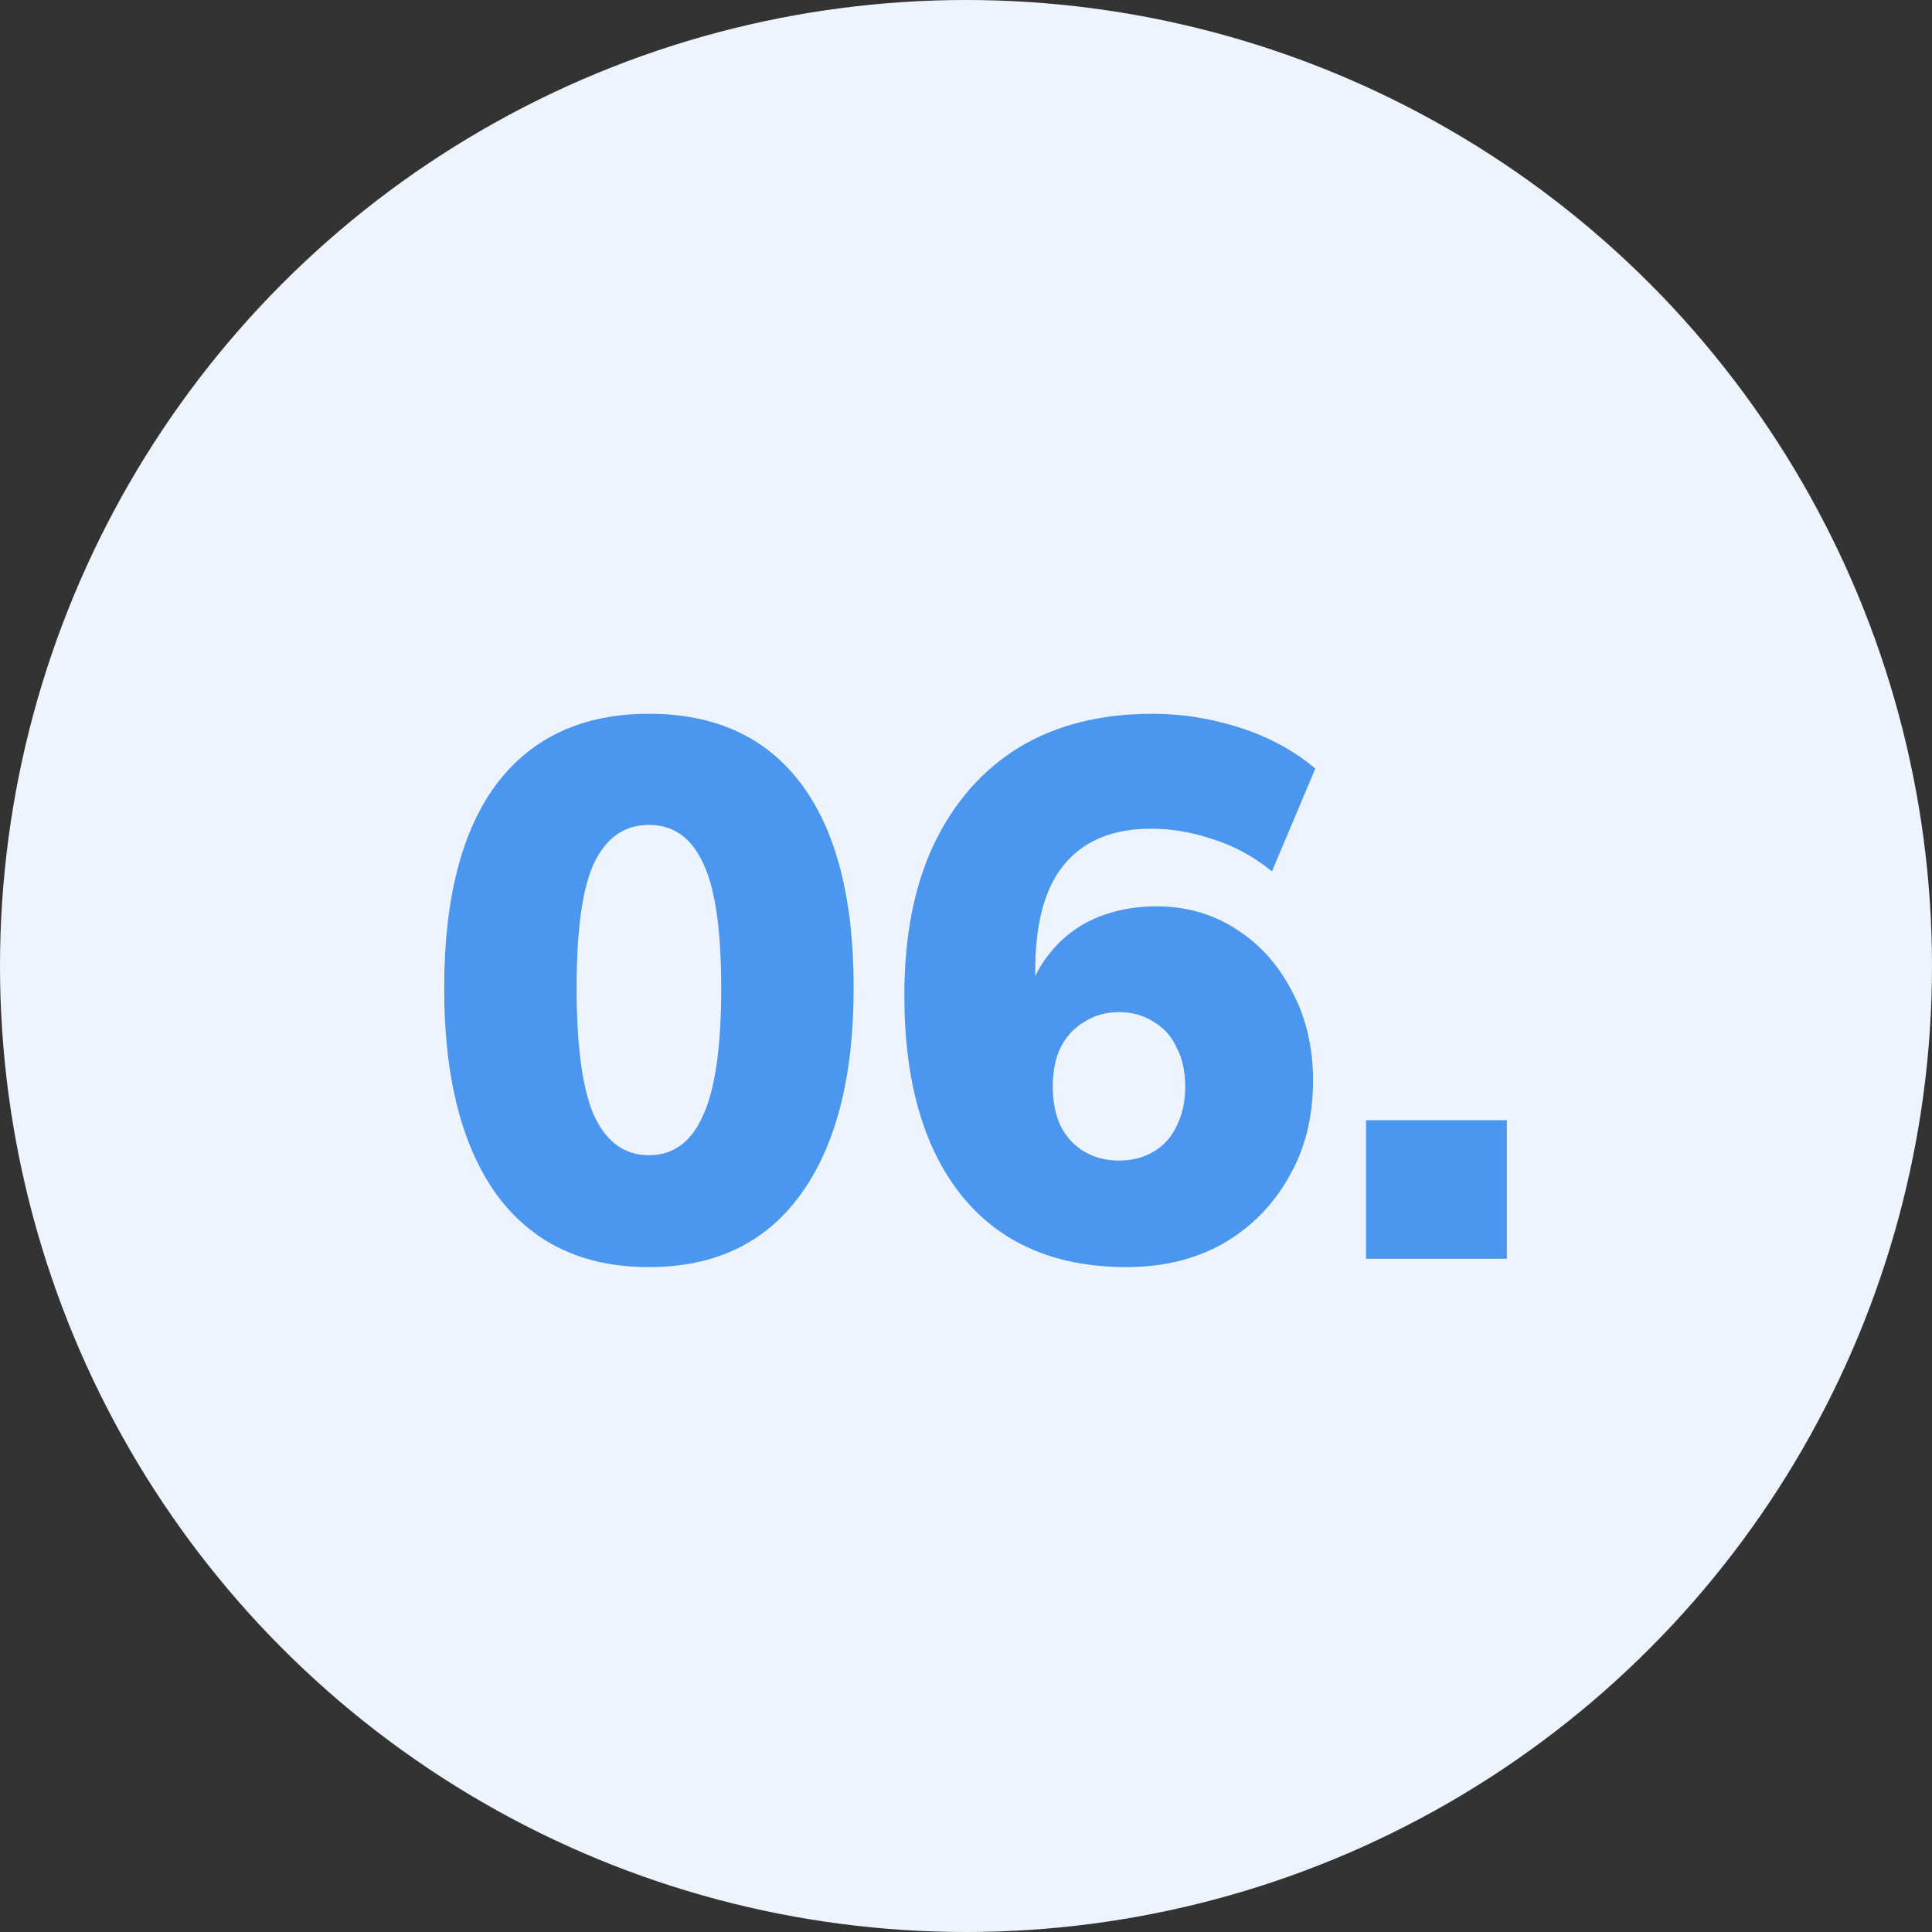
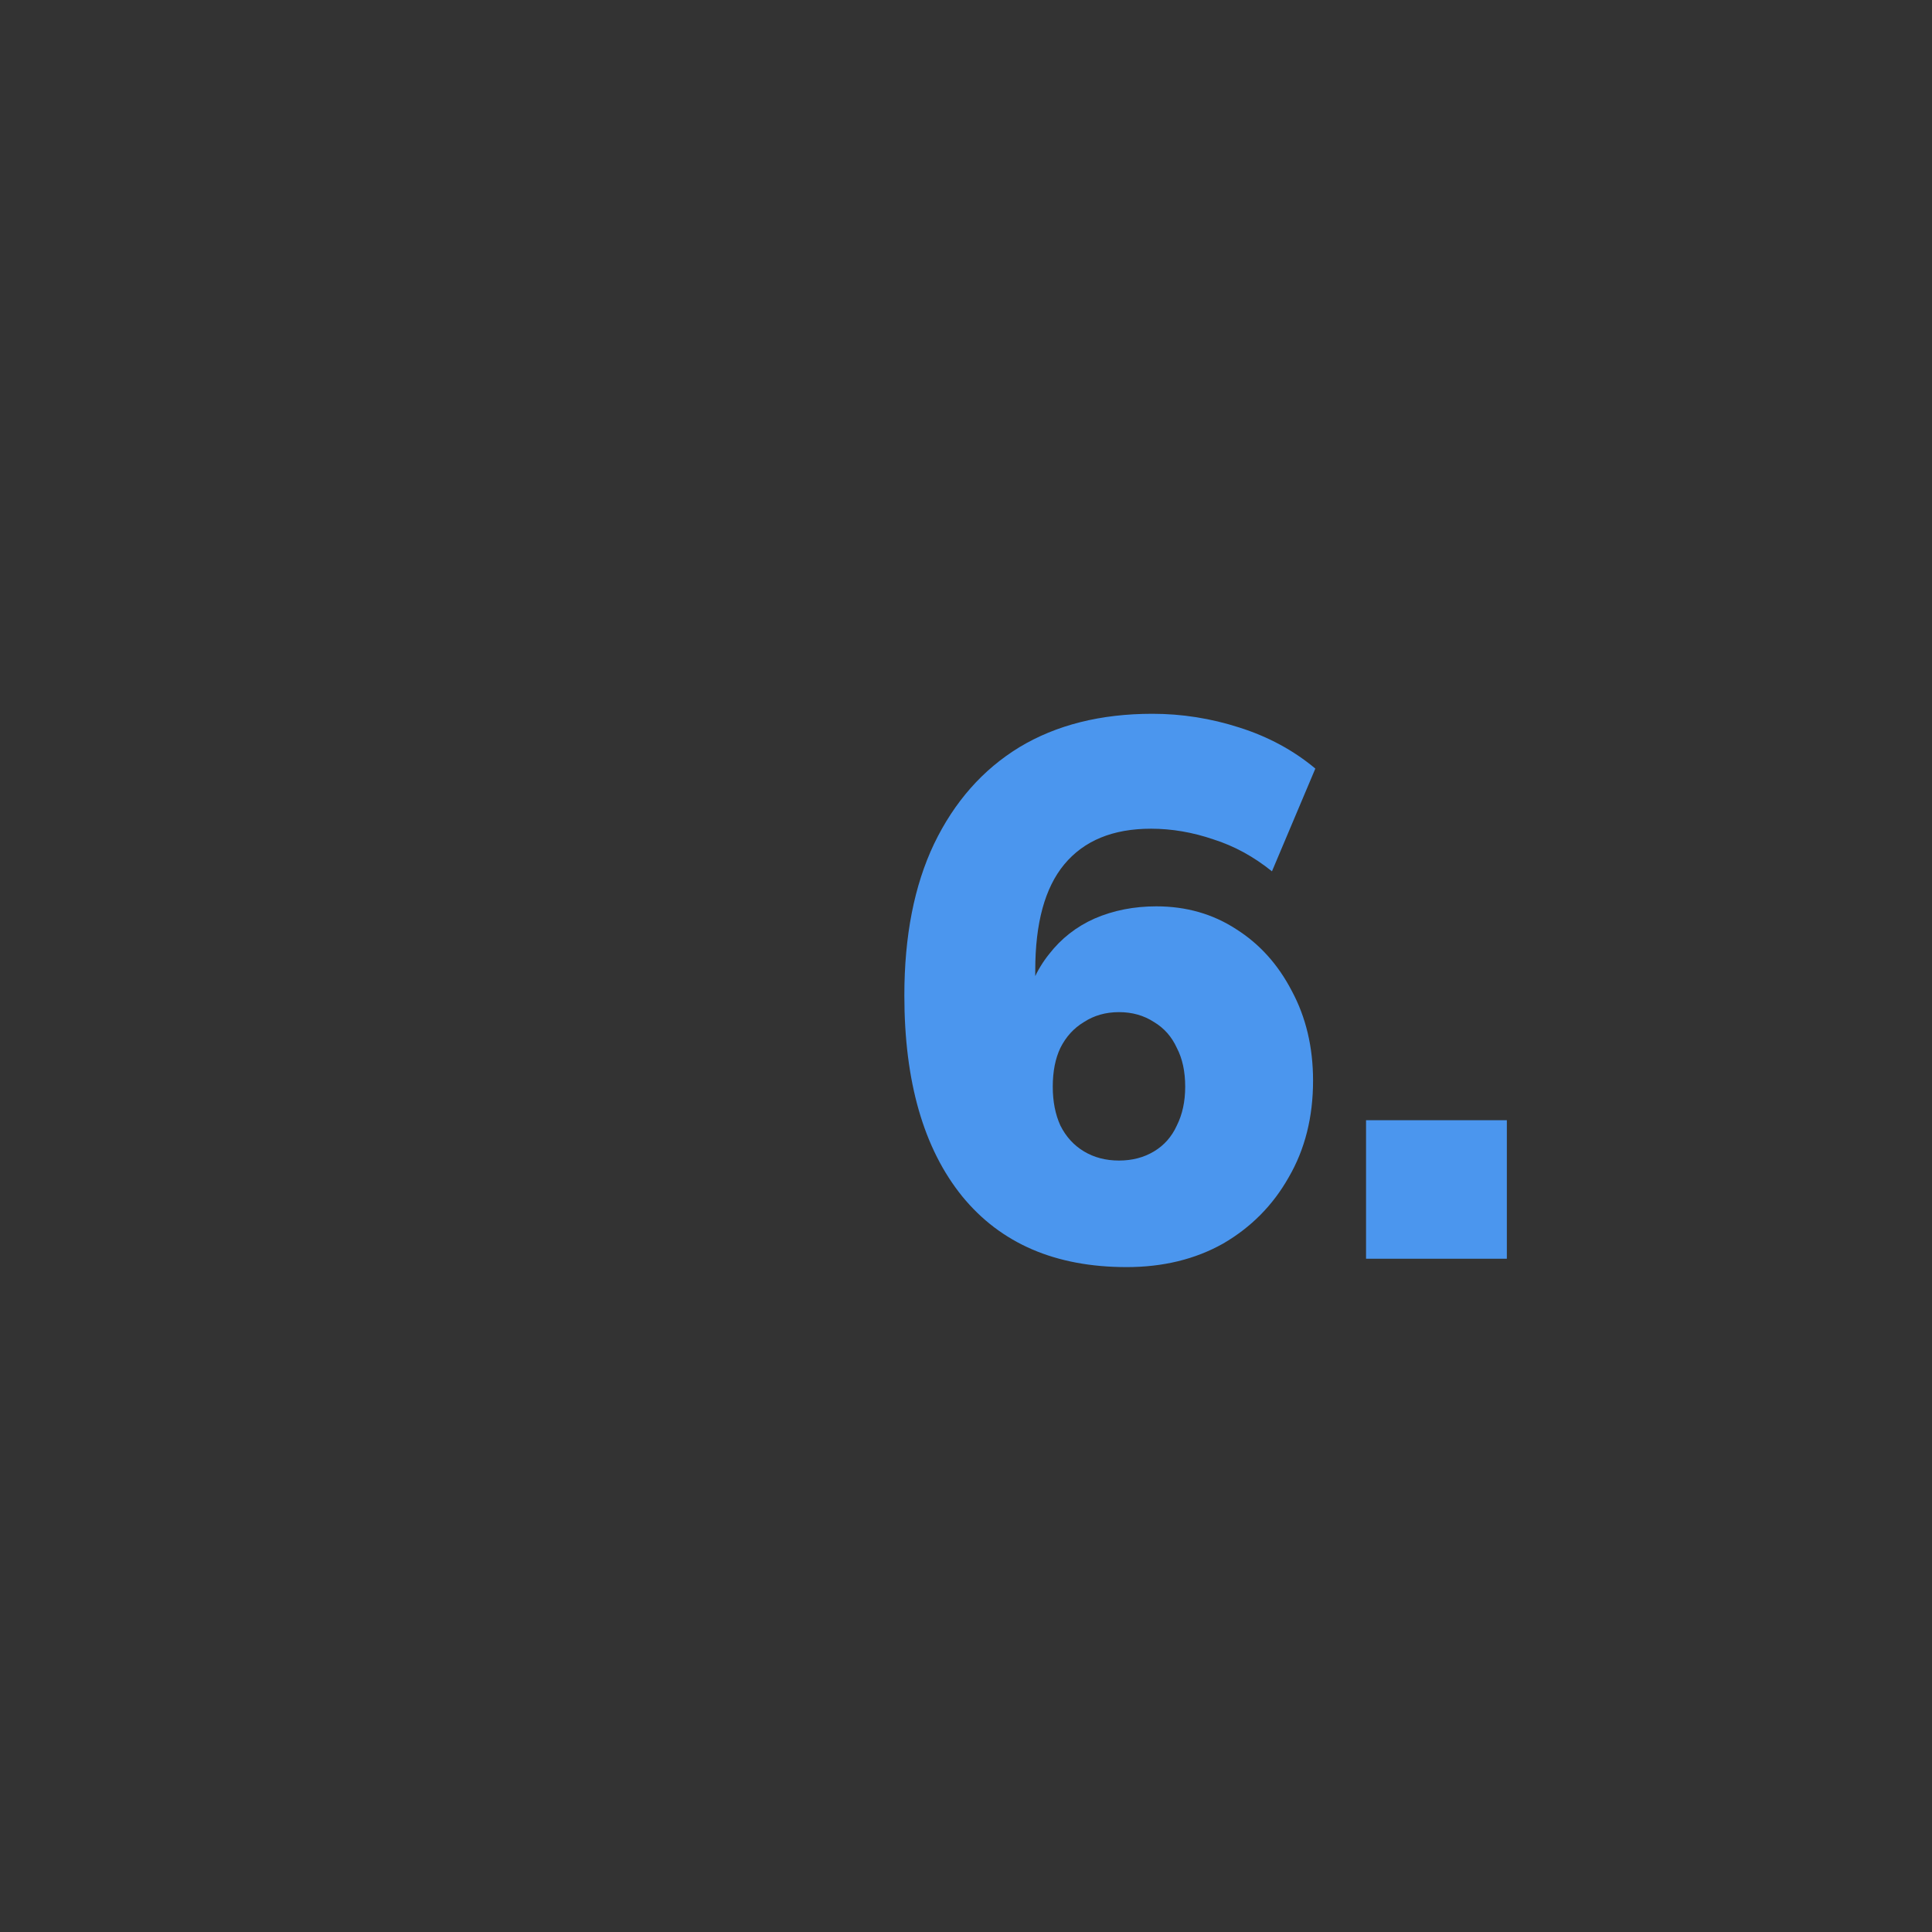
<svg xmlns="http://www.w3.org/2000/svg" width="66" height="66" viewBox="0 0 66 66" fill="none">
  <rect x="0" y="0" width="66" height="66" fill="#333333" stroke="none" />
-   <circle cx="33" cy="33" r="33" fill="#EDF4FD" />
-   <path d="M22.168 43.286C19.915 43.286 18.181 42.463 16.968 40.816C15.772 39.152 15.174 36.803 15.174 33.77C15.174 30.702 15.772 28.371 16.968 26.776C18.181 25.181 19.915 24.384 22.168 24.384C24.439 24.384 26.172 25.181 27.368 26.776C28.564 28.371 29.162 30.693 29.162 33.744C29.162 36.795 28.555 39.152 27.342 40.816C26.146 42.463 24.421 43.286 22.168 43.286ZM22.168 39.464C23 39.464 23.615 39.013 24.014 38.112C24.43 37.211 24.638 35.763 24.638 33.77C24.638 31.759 24.43 30.329 24.014 29.48C23.615 28.613 23 28.18 22.168 28.18C21.336 28.18 20.712 28.613 20.296 29.48C19.897 30.329 19.698 31.751 19.698 33.744C19.698 35.755 19.897 37.211 20.296 38.112C20.712 39.013 21.336 39.464 22.168 39.464Z" fill="#4B96EE" />
  <path d="M38.486 43.286C36.059 43.286 34.187 42.48 32.87 40.868C31.553 39.239 30.894 36.951 30.894 34.004C30.894 31.976 31.232 30.251 31.908 28.83C32.601 27.391 33.572 26.291 34.82 25.528C36.085 24.765 37.602 24.384 39.37 24.384C40.375 24.384 41.363 24.54 42.334 24.852C43.322 25.164 44.189 25.632 44.934 26.256L43.452 29.766C42.828 29.263 42.161 28.899 41.45 28.674C40.739 28.431 40.029 28.31 39.318 28.31C38.018 28.31 37.03 28.717 36.354 29.532C35.695 30.329 35.366 31.534 35.366 33.146V34.498H34.976C35.132 33.753 35.418 33.12 35.834 32.6C36.25 32.063 36.77 31.655 37.394 31.378C38.035 31.101 38.737 30.962 39.5 30.962C40.523 30.962 41.433 31.222 42.23 31.742C43.027 32.245 43.66 32.947 44.128 33.848C44.613 34.749 44.856 35.772 44.856 36.916C44.856 38.164 44.579 39.265 44.024 40.218C43.487 41.171 42.741 41.925 41.788 42.48C40.835 43.017 39.734 43.286 38.486 43.286ZM38.226 39.646C38.677 39.646 39.075 39.542 39.422 39.334C39.769 39.126 40.029 38.831 40.202 38.45C40.393 38.069 40.488 37.627 40.488 37.124C40.488 36.604 40.393 36.162 40.202 35.798C40.029 35.417 39.769 35.122 39.422 34.914C39.075 34.689 38.677 34.576 38.226 34.576C37.775 34.576 37.377 34.689 37.03 34.914C36.683 35.122 36.415 35.417 36.224 35.798C36.051 36.162 35.964 36.604 35.964 37.124C35.964 37.627 36.051 38.069 36.224 38.45C36.415 38.831 36.683 39.126 37.03 39.334C37.377 39.542 37.775 39.646 38.226 39.646Z" fill="#4B96EE" />
  <path d="M46.666 43V38.268H51.476V43H46.666Z" fill="#4B96EE" />
</svg>